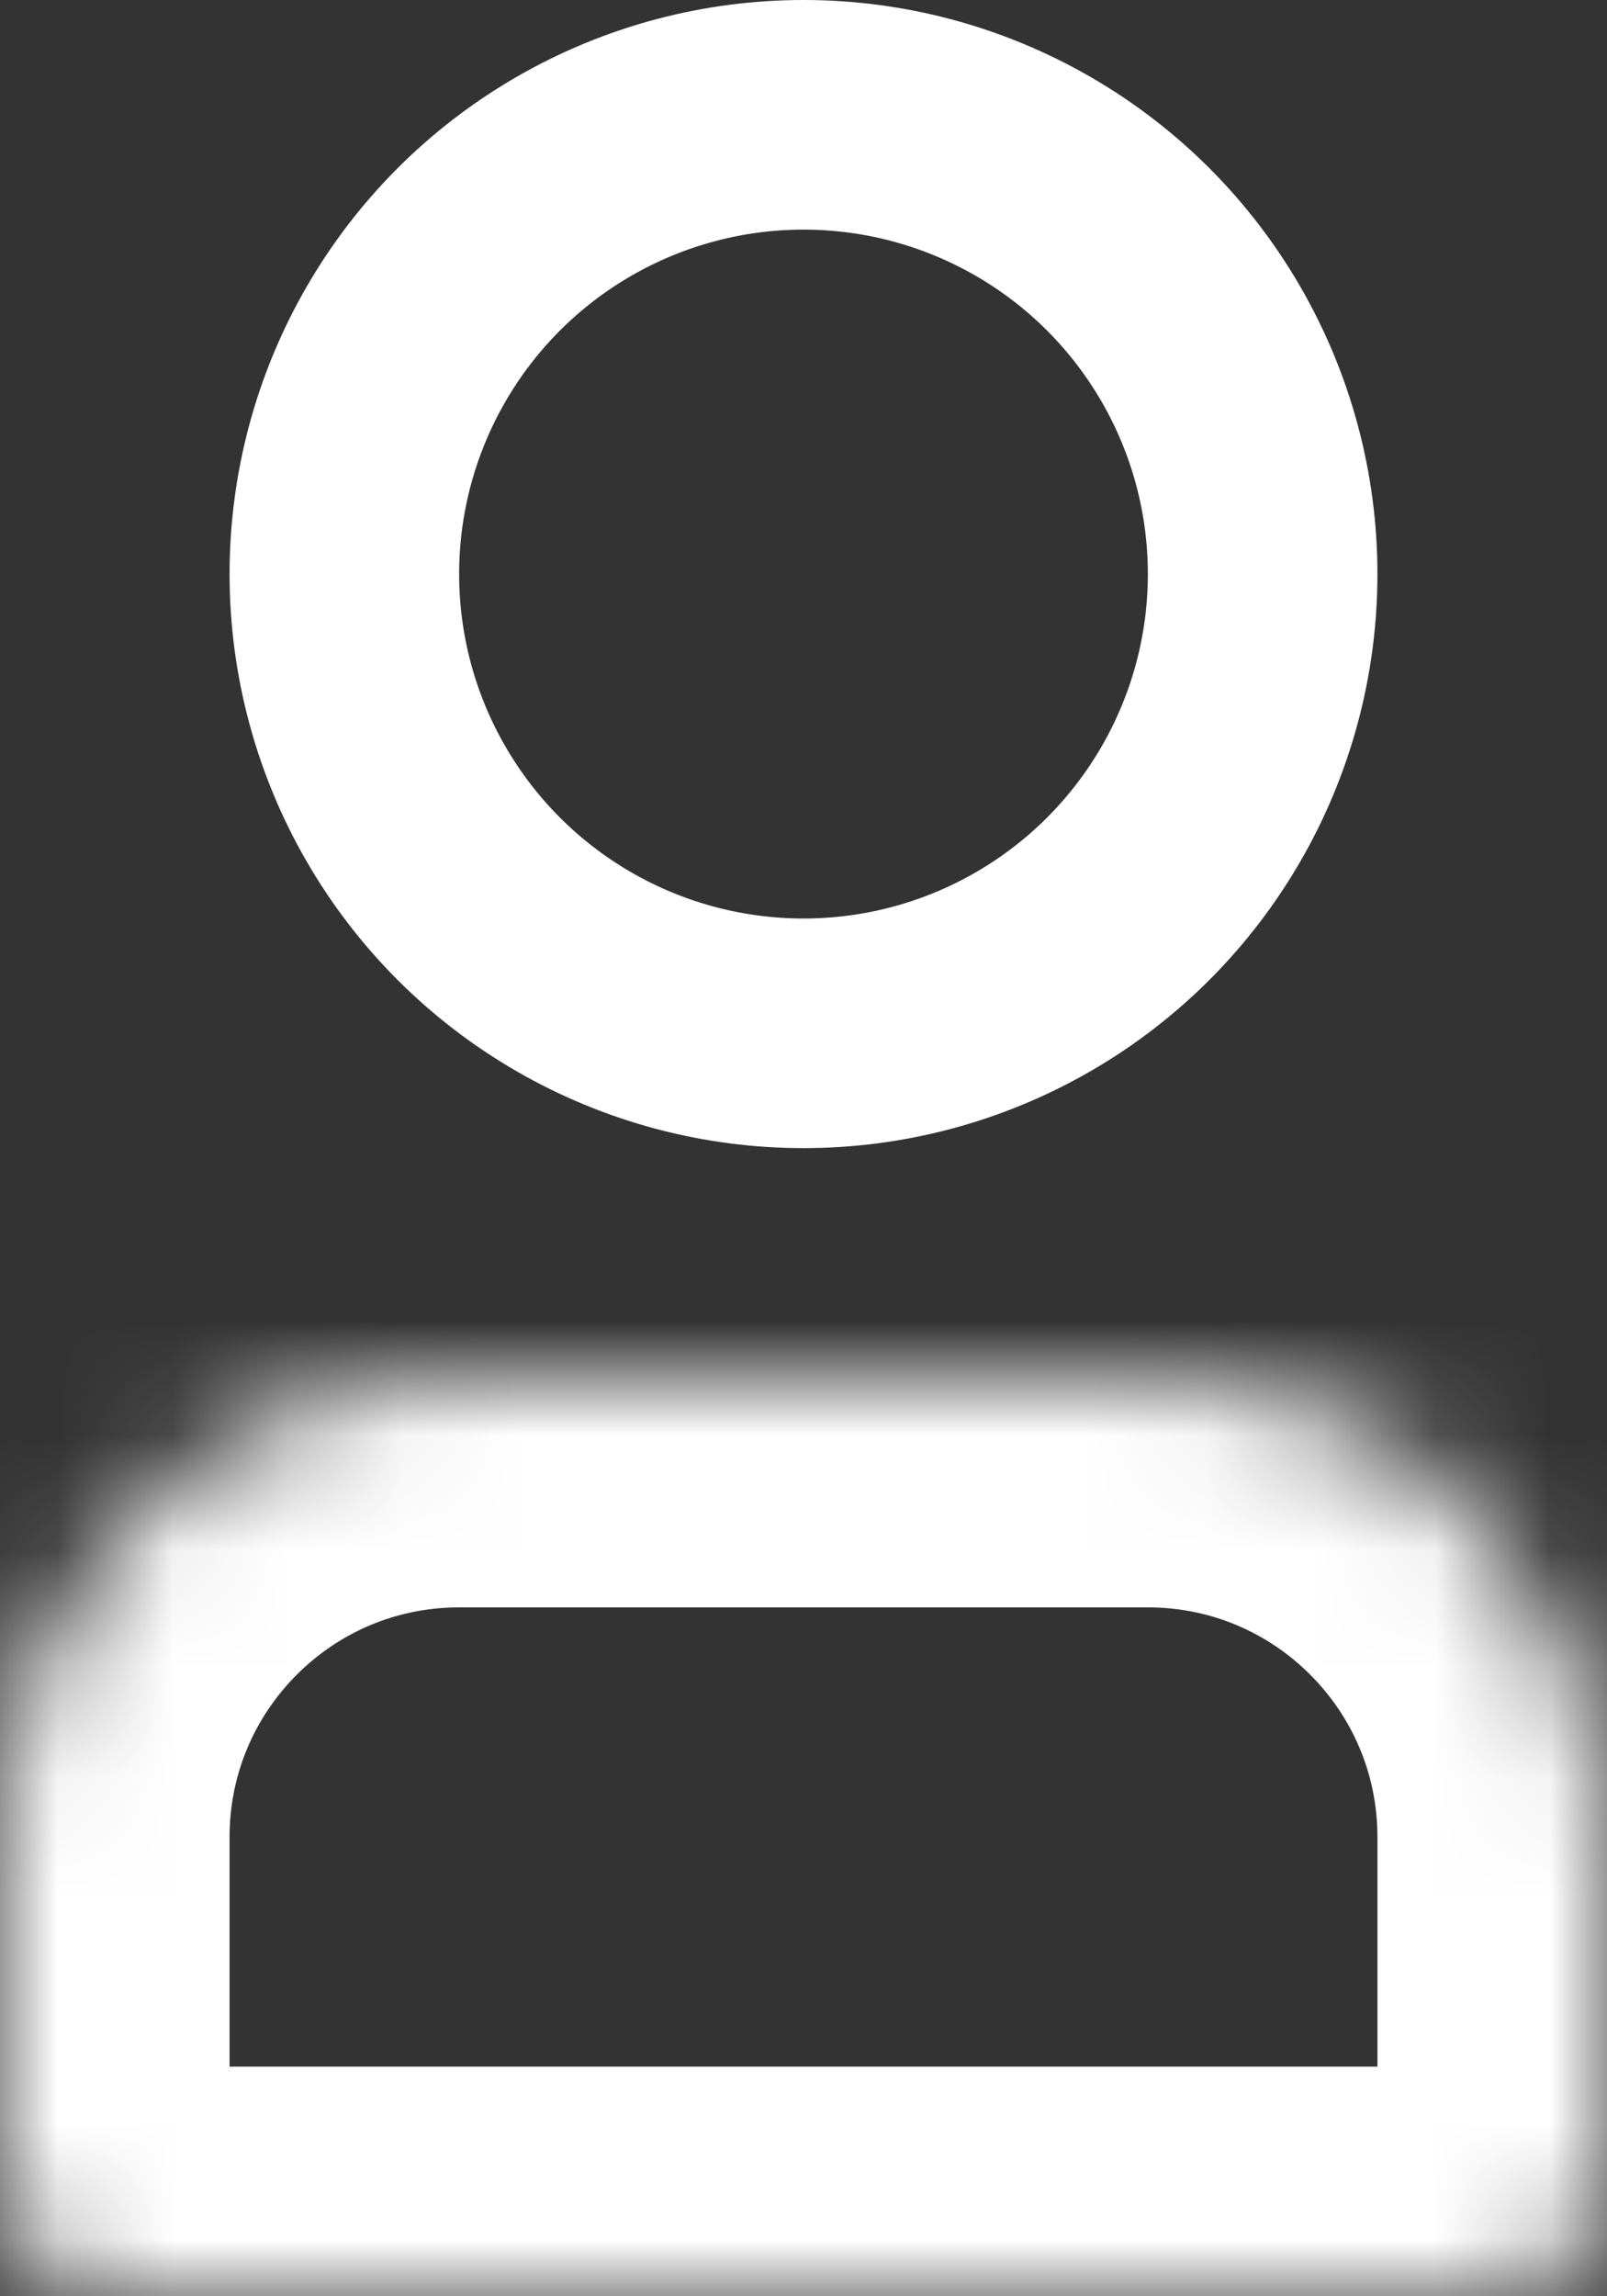
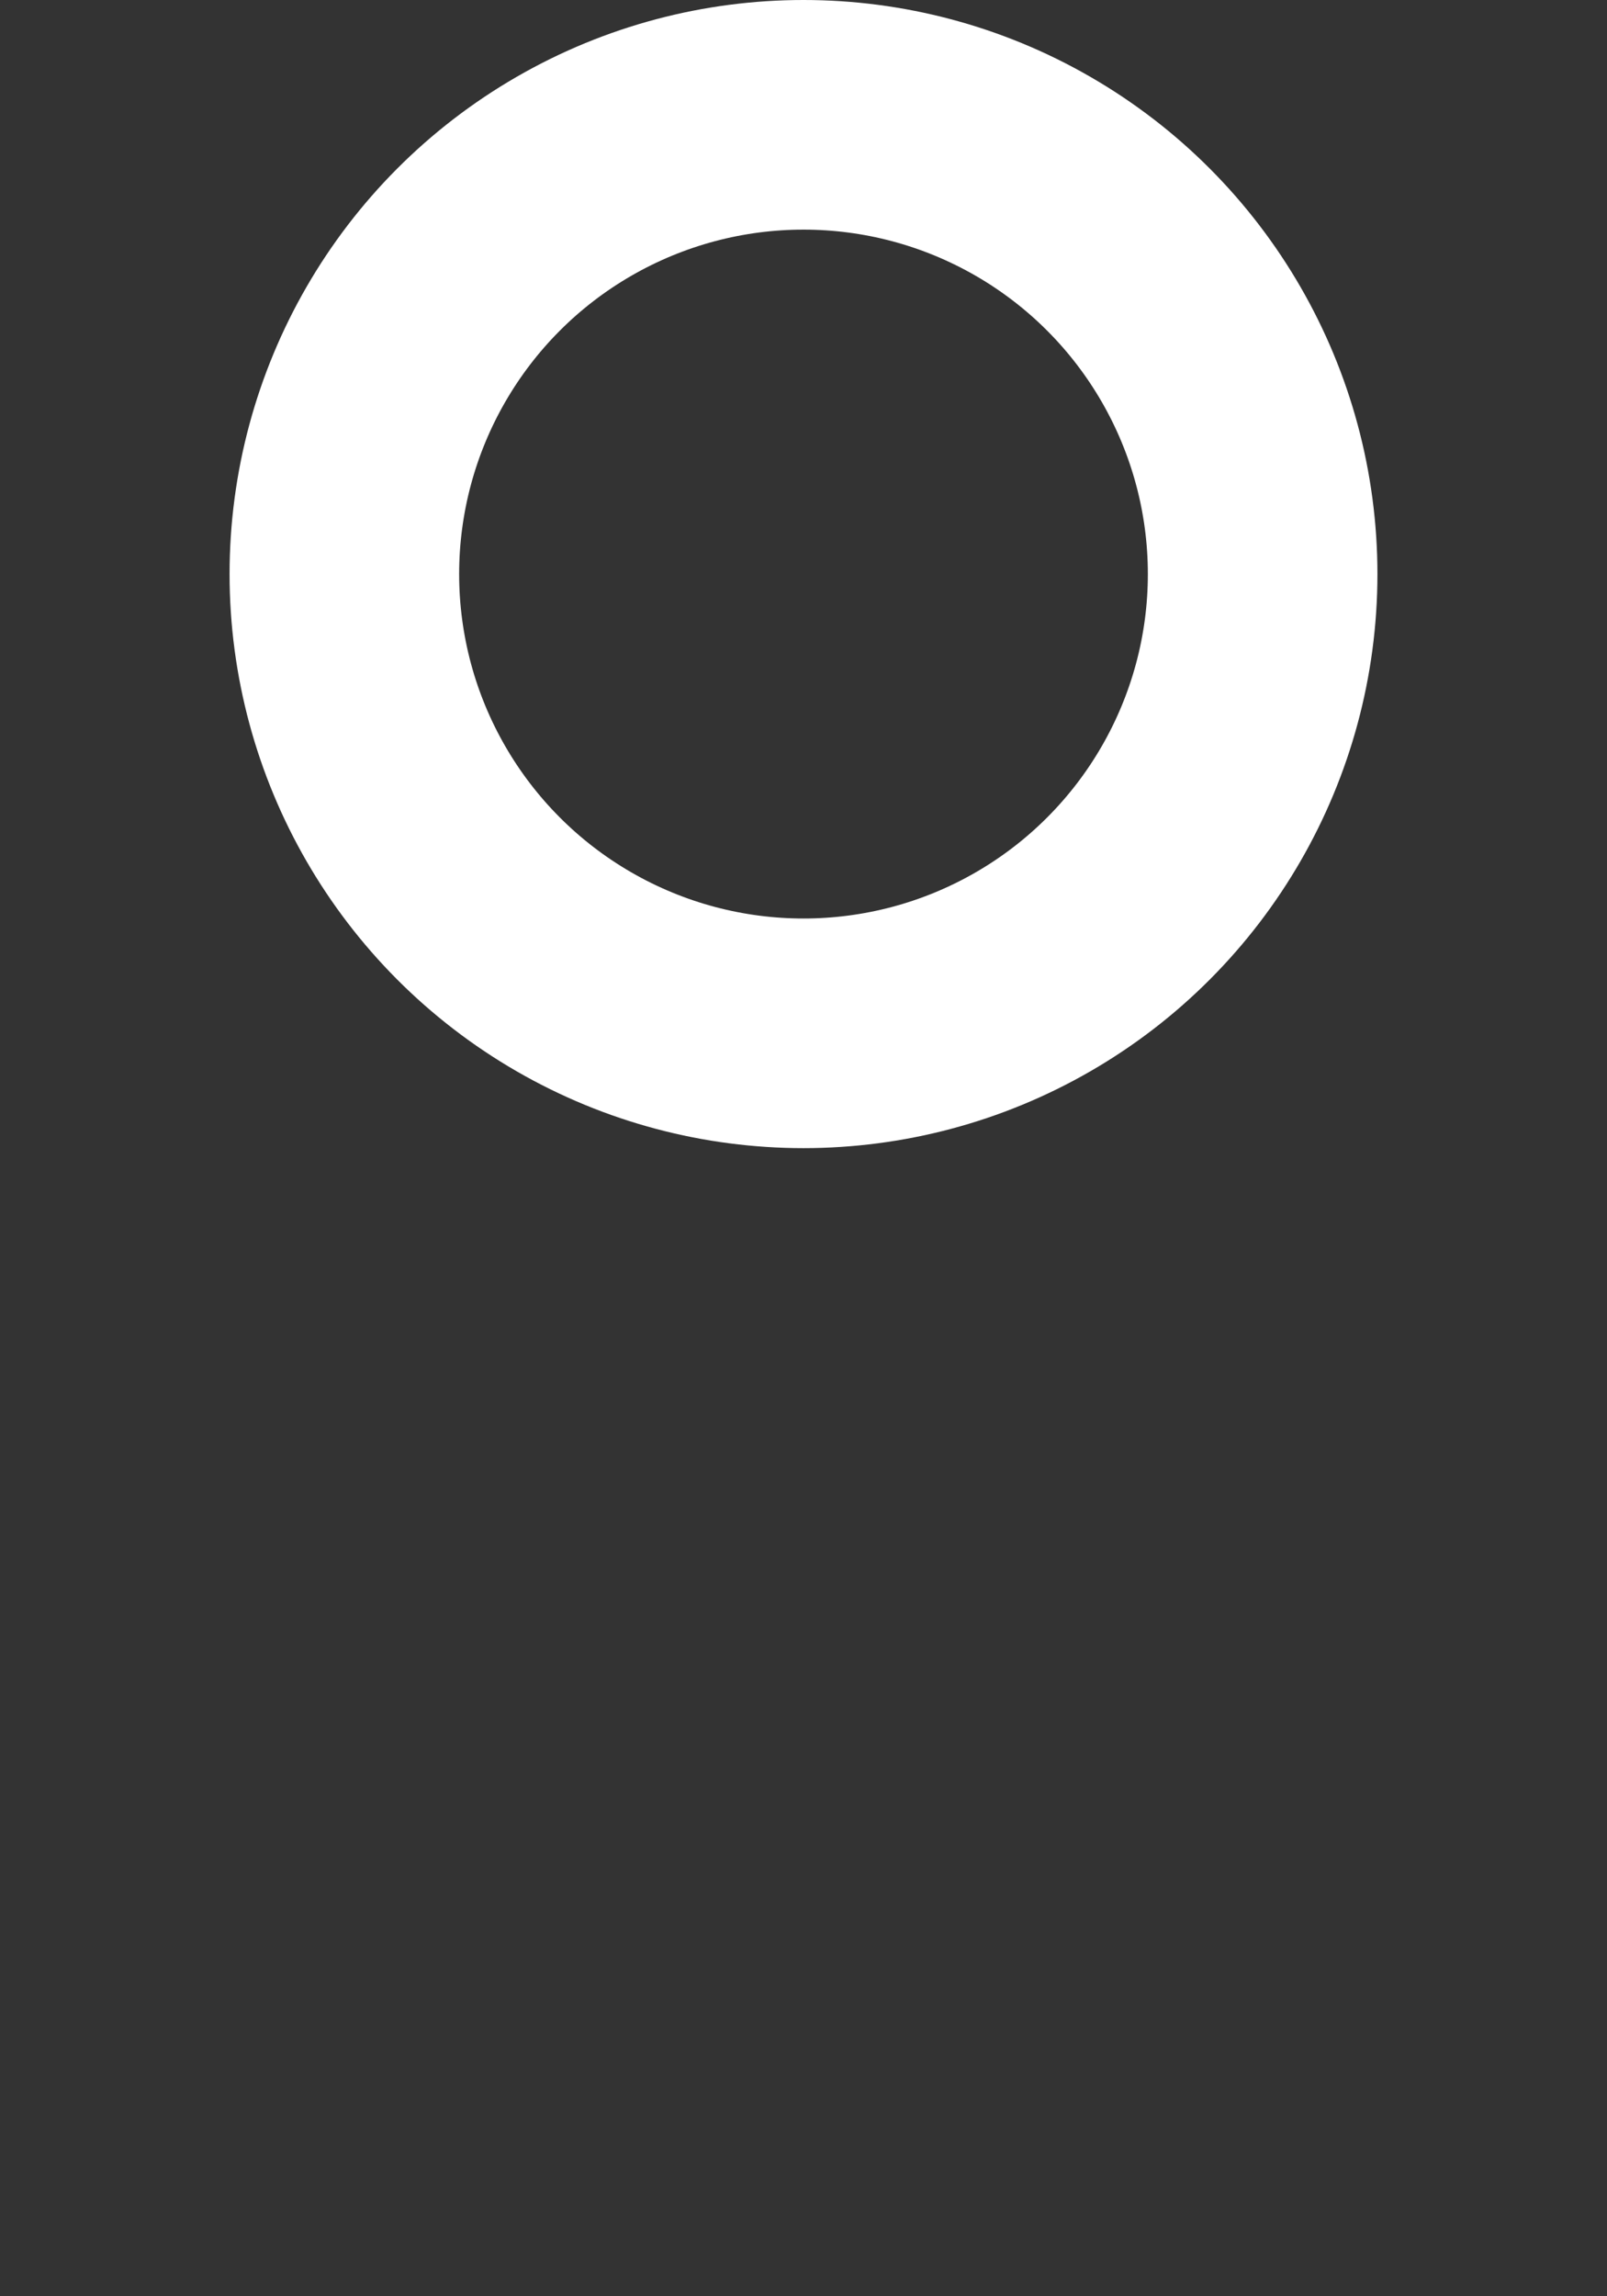
<svg xmlns="http://www.w3.org/2000/svg" width="14" height="20" viewBox="0 0 14 20" fill="none">
  <rect x="0" y="0" width="14" height="20" fill="#333333" stroke="none" />
  <circle cx="7" cy="5" r="4" stroke="white" stroke-width="2" />
  <mask id="path-2-inside-1_380_2" fill="white">
-     <path d="M10 12C12.209 12 14 13.791 14 16L14 19C14 19.552 13.552 20 13 20L1 20C0.448 20 -3.51941e-07 19.552 -3.26204e-07 19L-1.86402e-07 16C-8.34552e-08 13.791 1.791 12 4 12L10 12Z" />
-   </mask>
-   <path d="M10 12C12.209 12 14 13.791 14 16L14 19C14 19.552 13.552 20 13 20L1 20C0.448 20 -3.51941e-07 19.552 -3.26204e-07 19L-1.86402e-07 16C-8.34552e-08 13.791 1.791 12 4 12L10 12Z" stroke="white" stroke-width="4" mask="url(#path-2-inside-1_380_2)" />
+     </mask>
</svg>